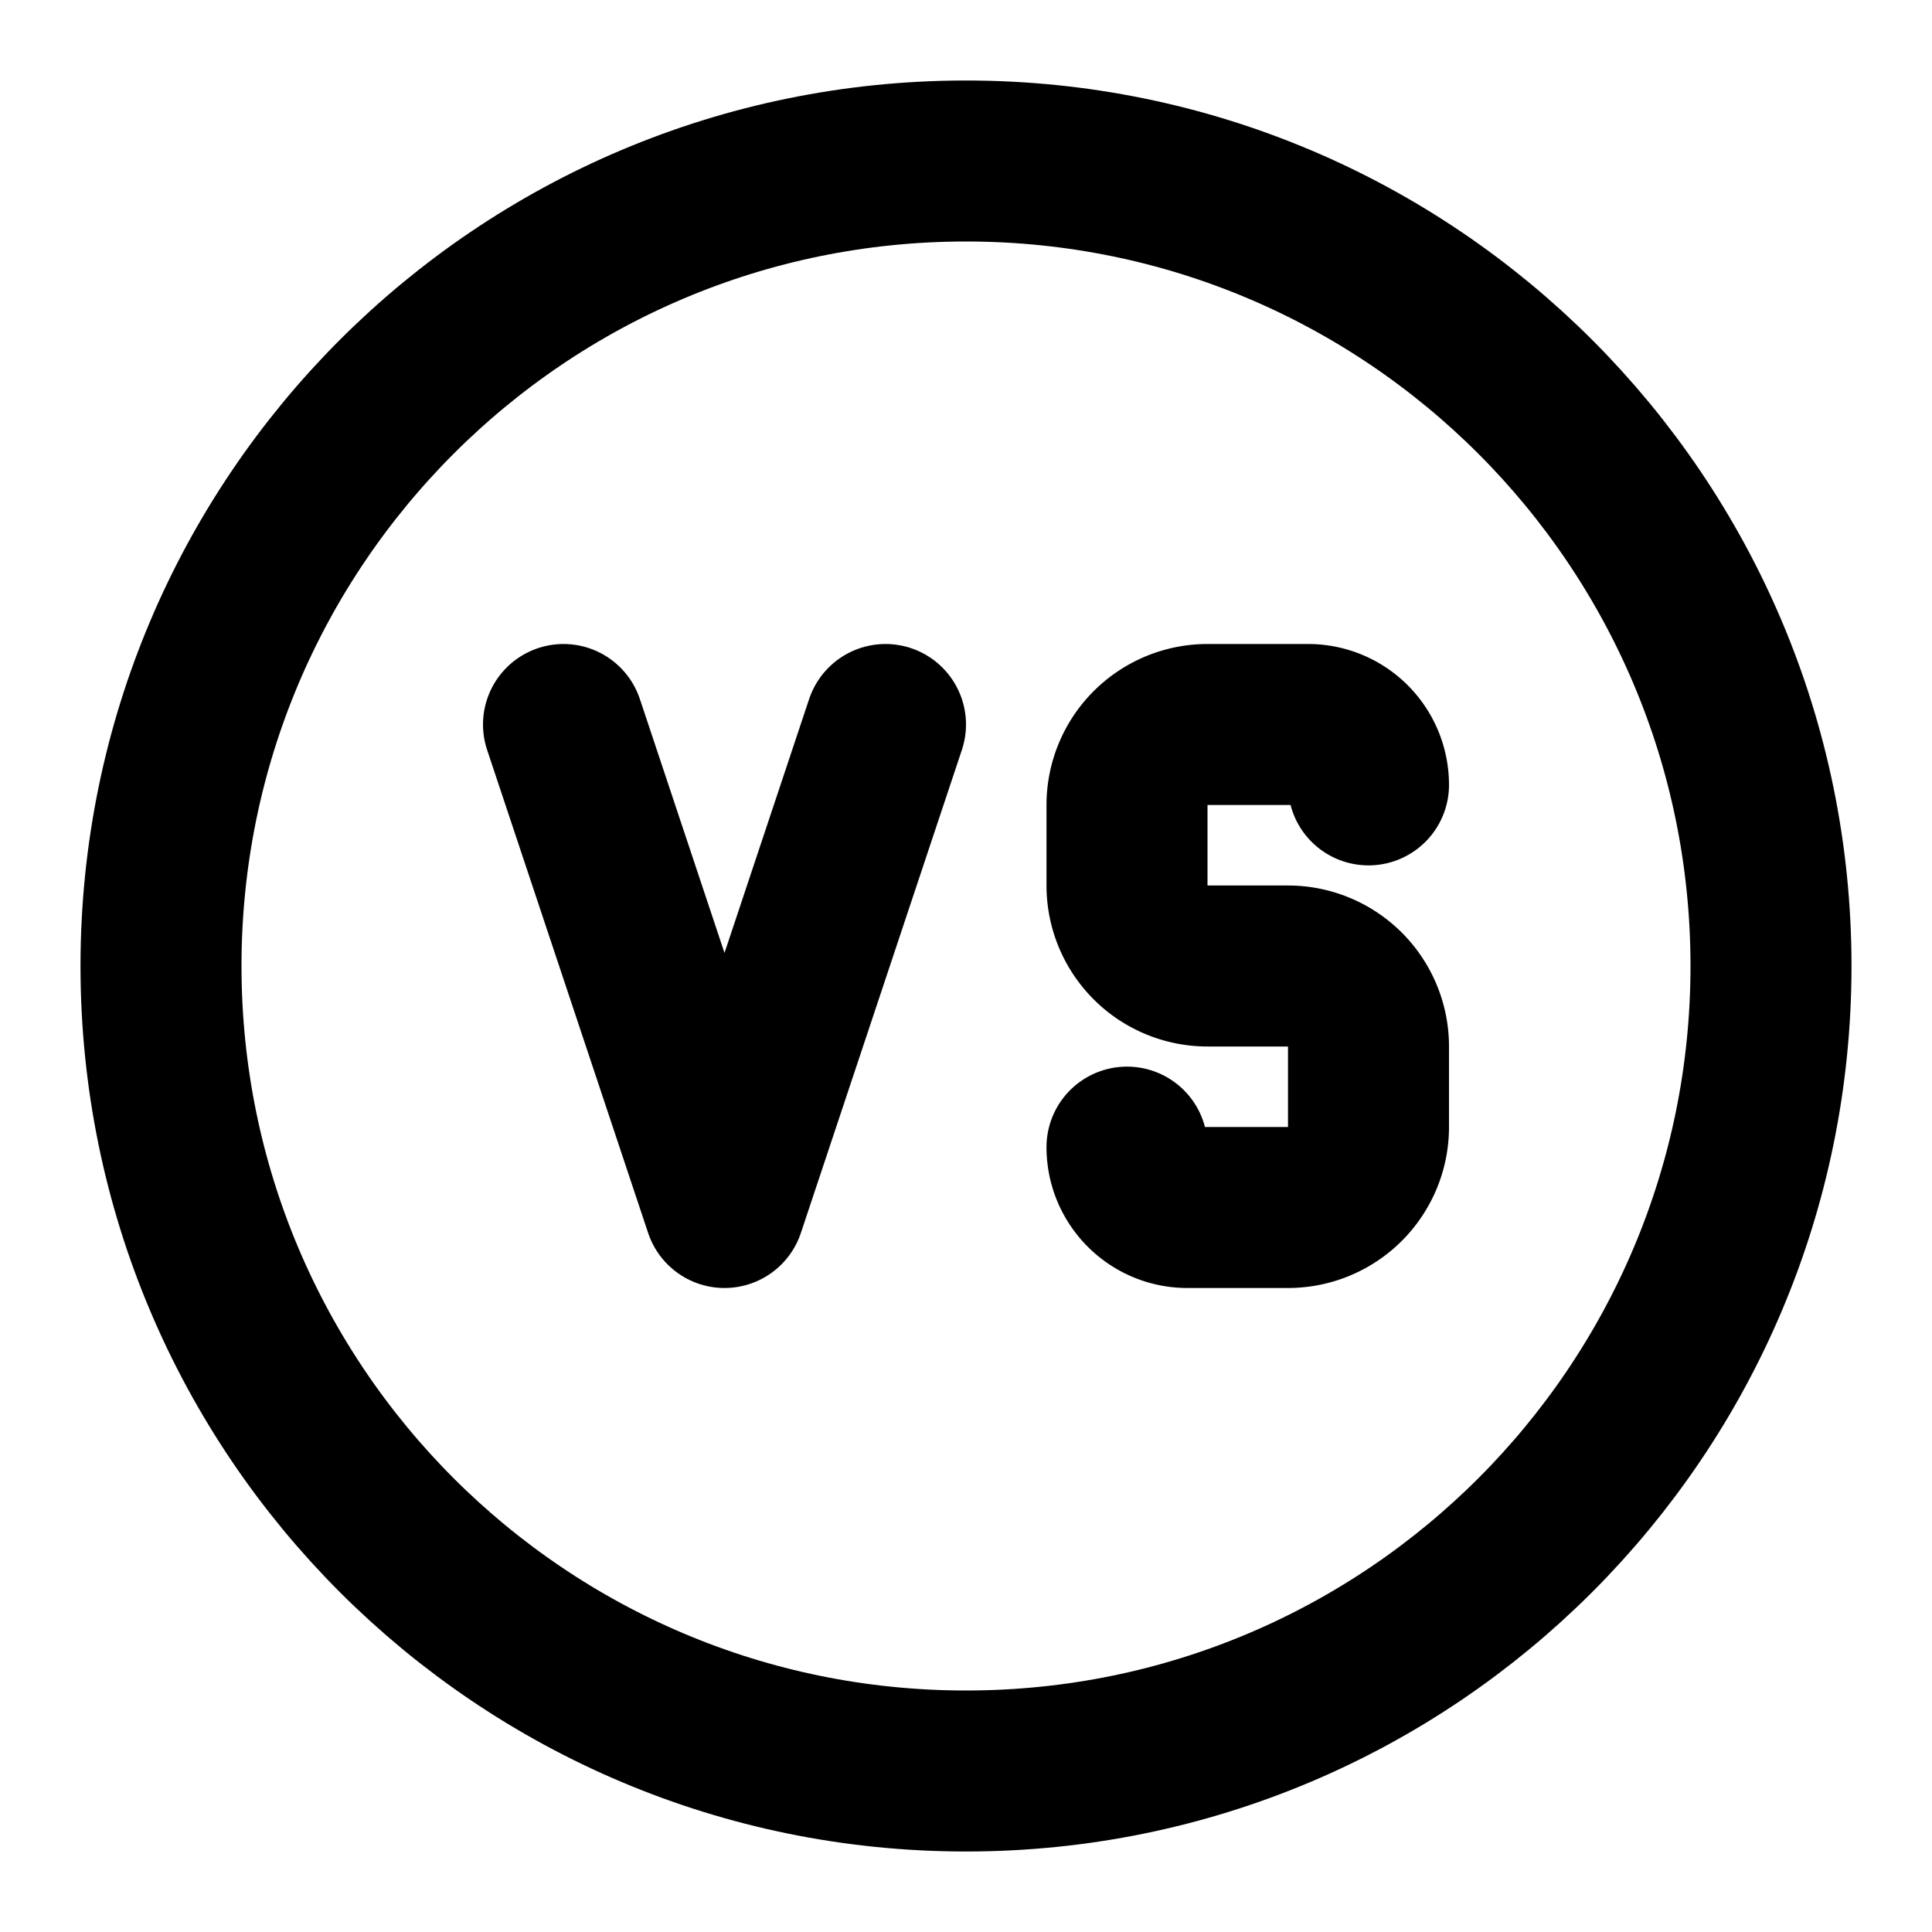
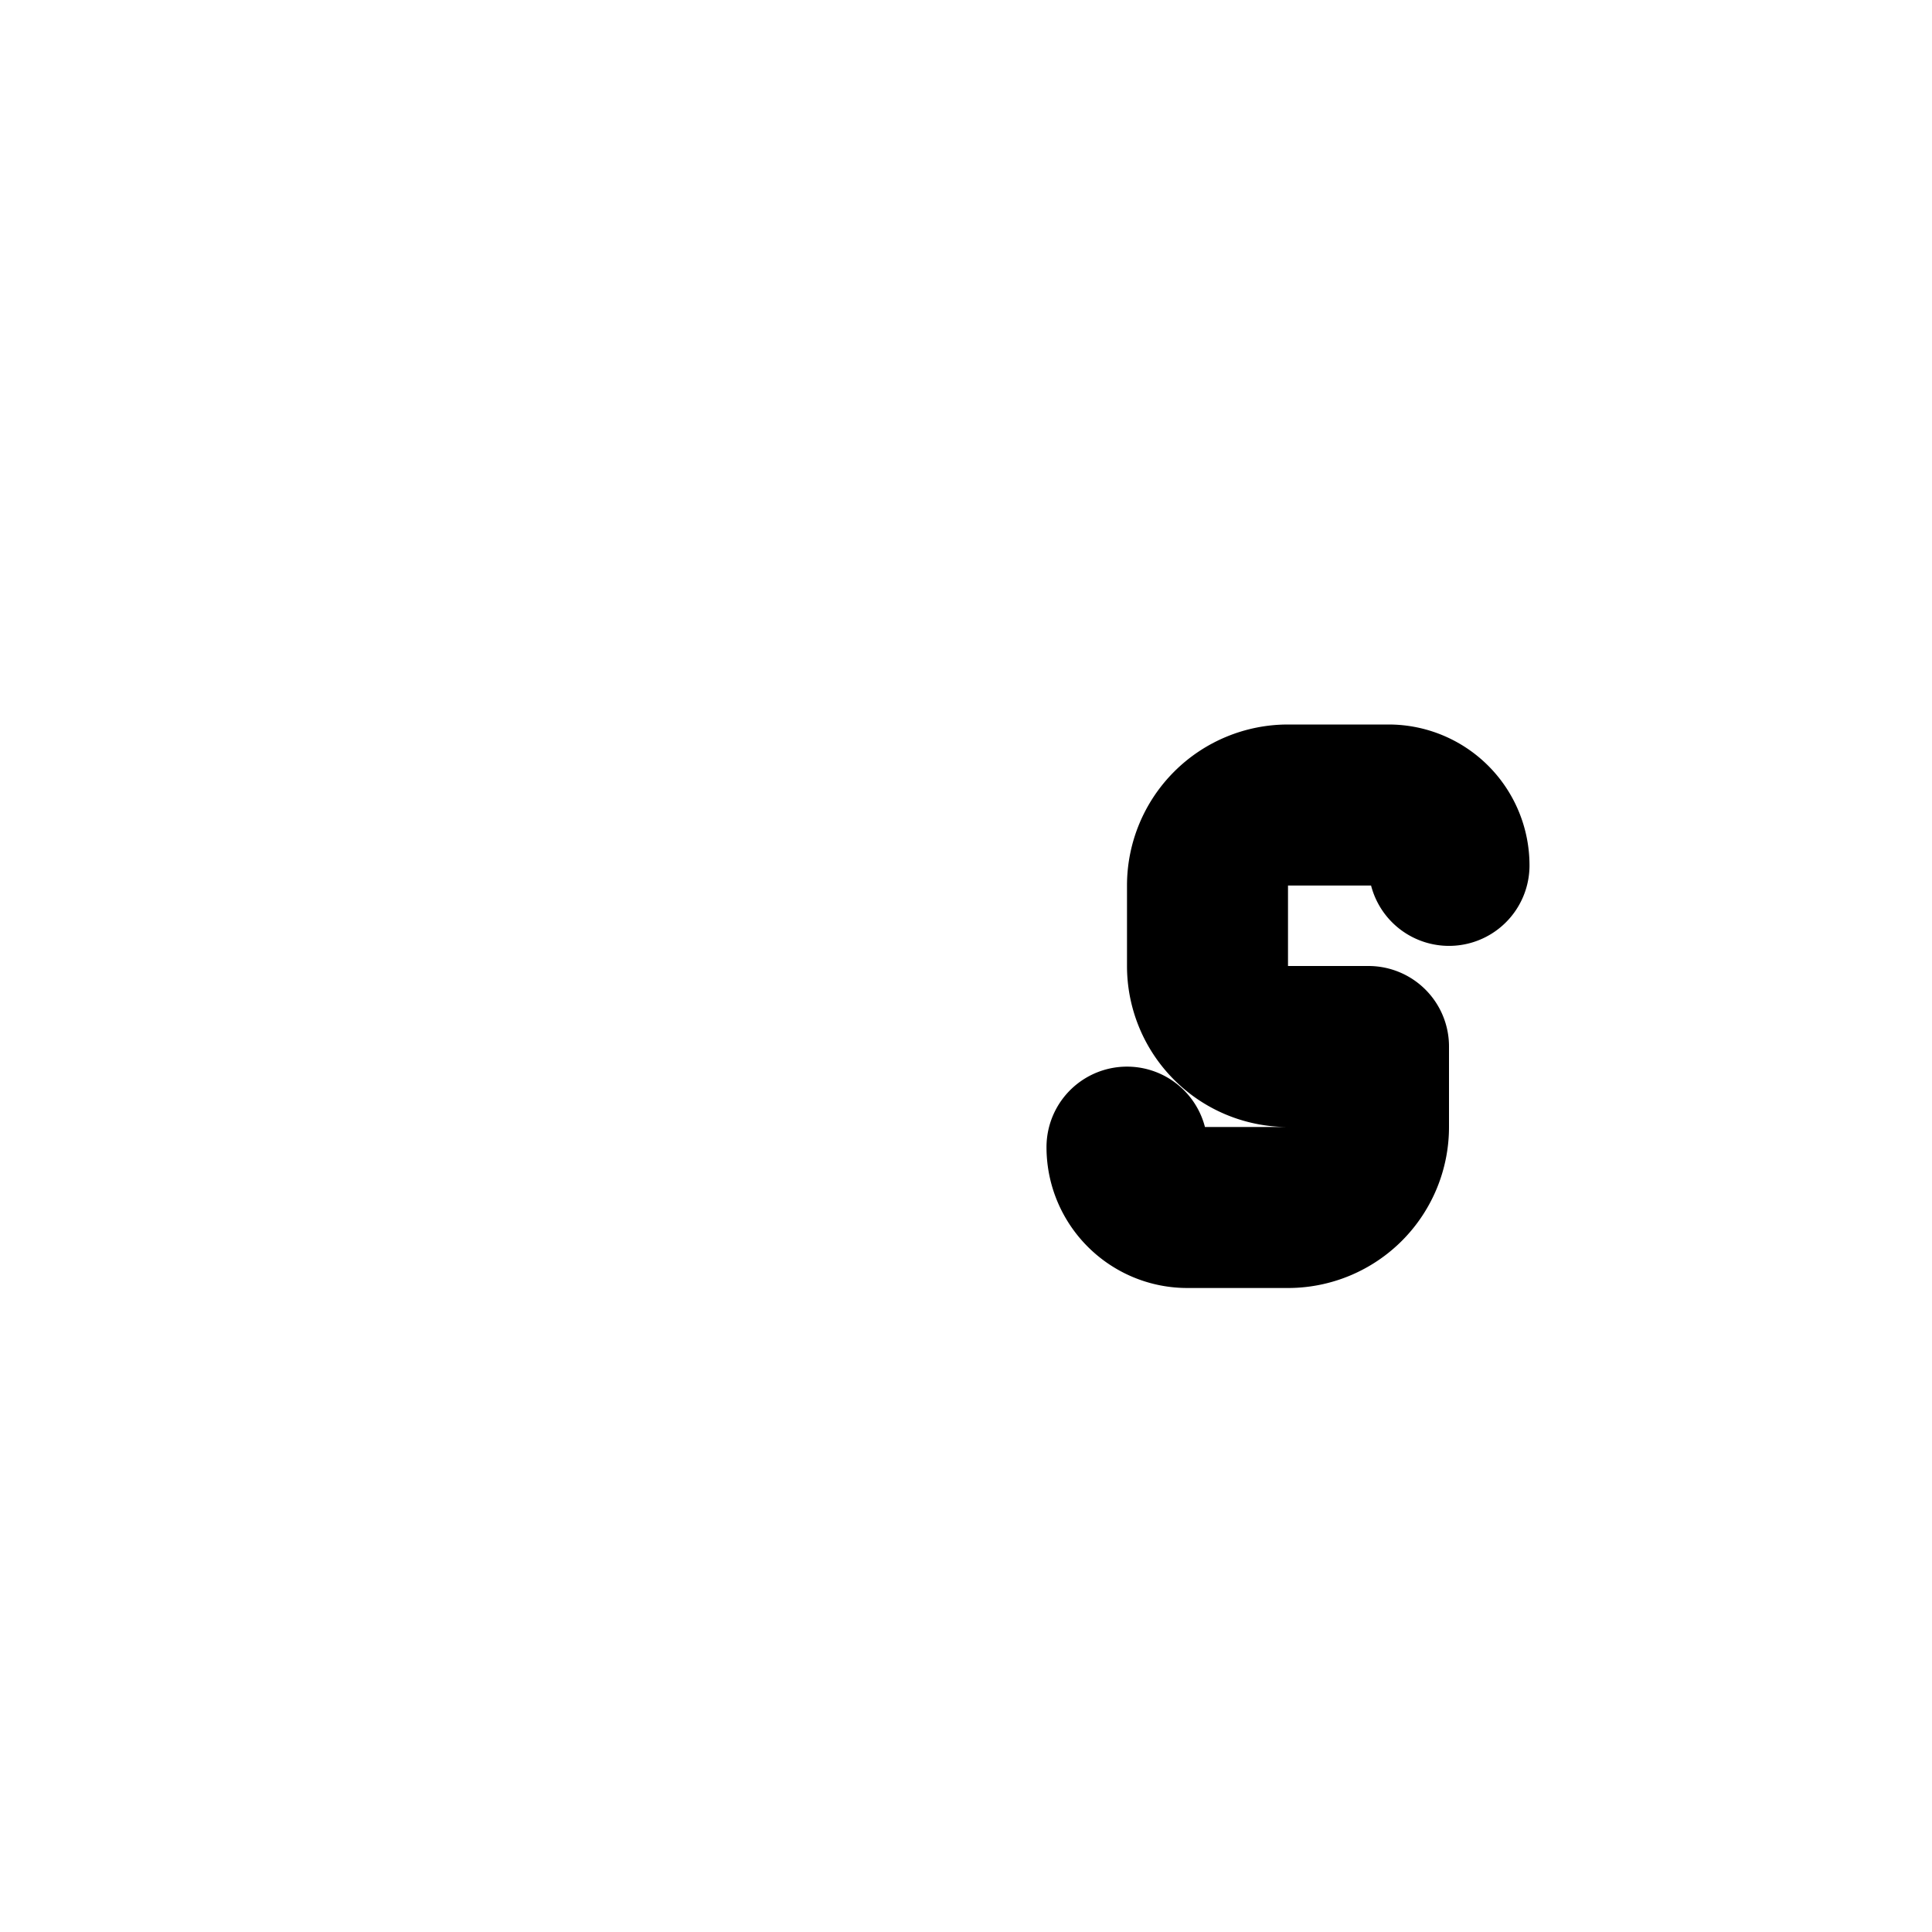
<svg xmlns="http://www.w3.org/2000/svg" width="24" height="24" viewBox="0 0 24 24" fill="none" stroke="currentColor" stroke-width="2" stroke-linecap="round" stroke-linejoin="round">
-   <path d="M2 12c0 5.523 4.477 10 10 10s10 -4.477 10 -10s-4.477 -10 -10 -10s-10 4.477 -10 10" />
-   <path d="M14 14.25c0 .414 .336 .75 .75 .75h1.25a1 1 0 0 0 1 -1v-1a1 1 0 0 0 -1 -1h-1a1 1 0 0 1 -1 -1v-1a1 1 0 0 1 1 -1h1.25a.75 .75 0 0 1 .75 .75" />
-   <path d="M7 9l2 6l2 -6" />
+   <path d="M14 14.25c0 .414 .336 .75 .75 .75h1.25a1 1 0 0 0 1 -1v-1h-1a1 1 0 0 1 -1 -1v-1a1 1 0 0 1 1 -1h1.25a.75 .75 0 0 1 .75 .75" />
</svg>